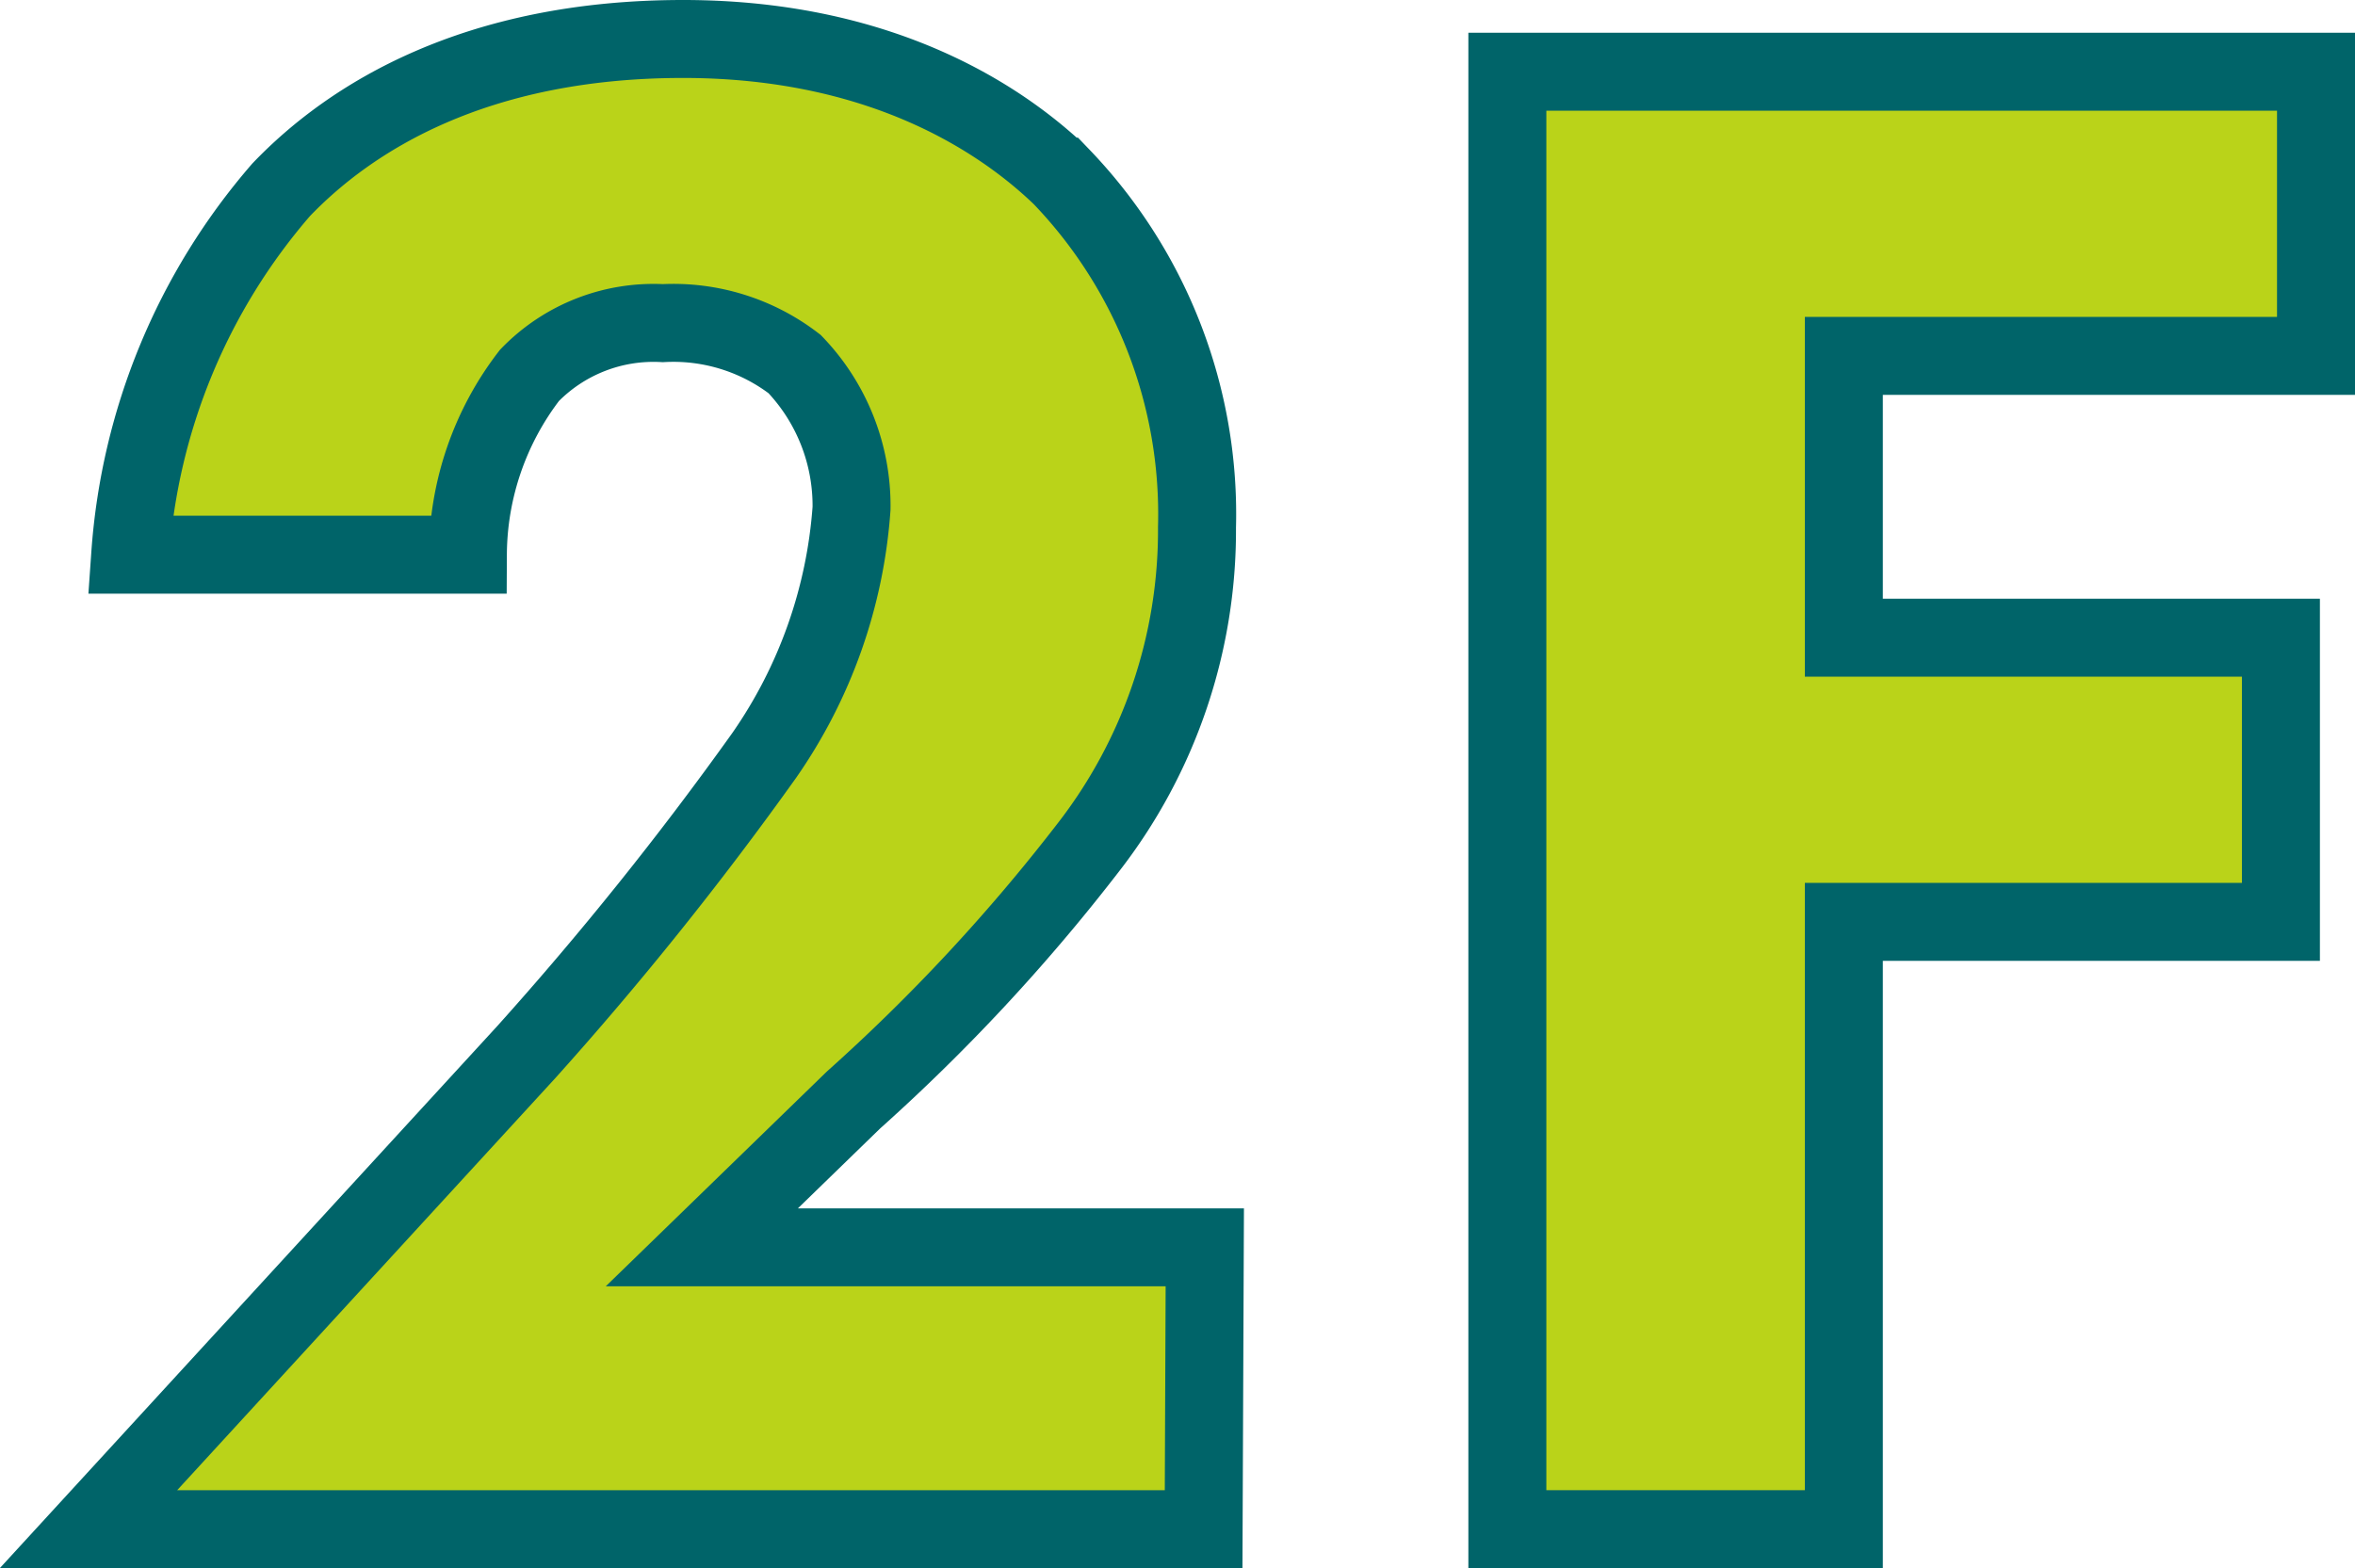
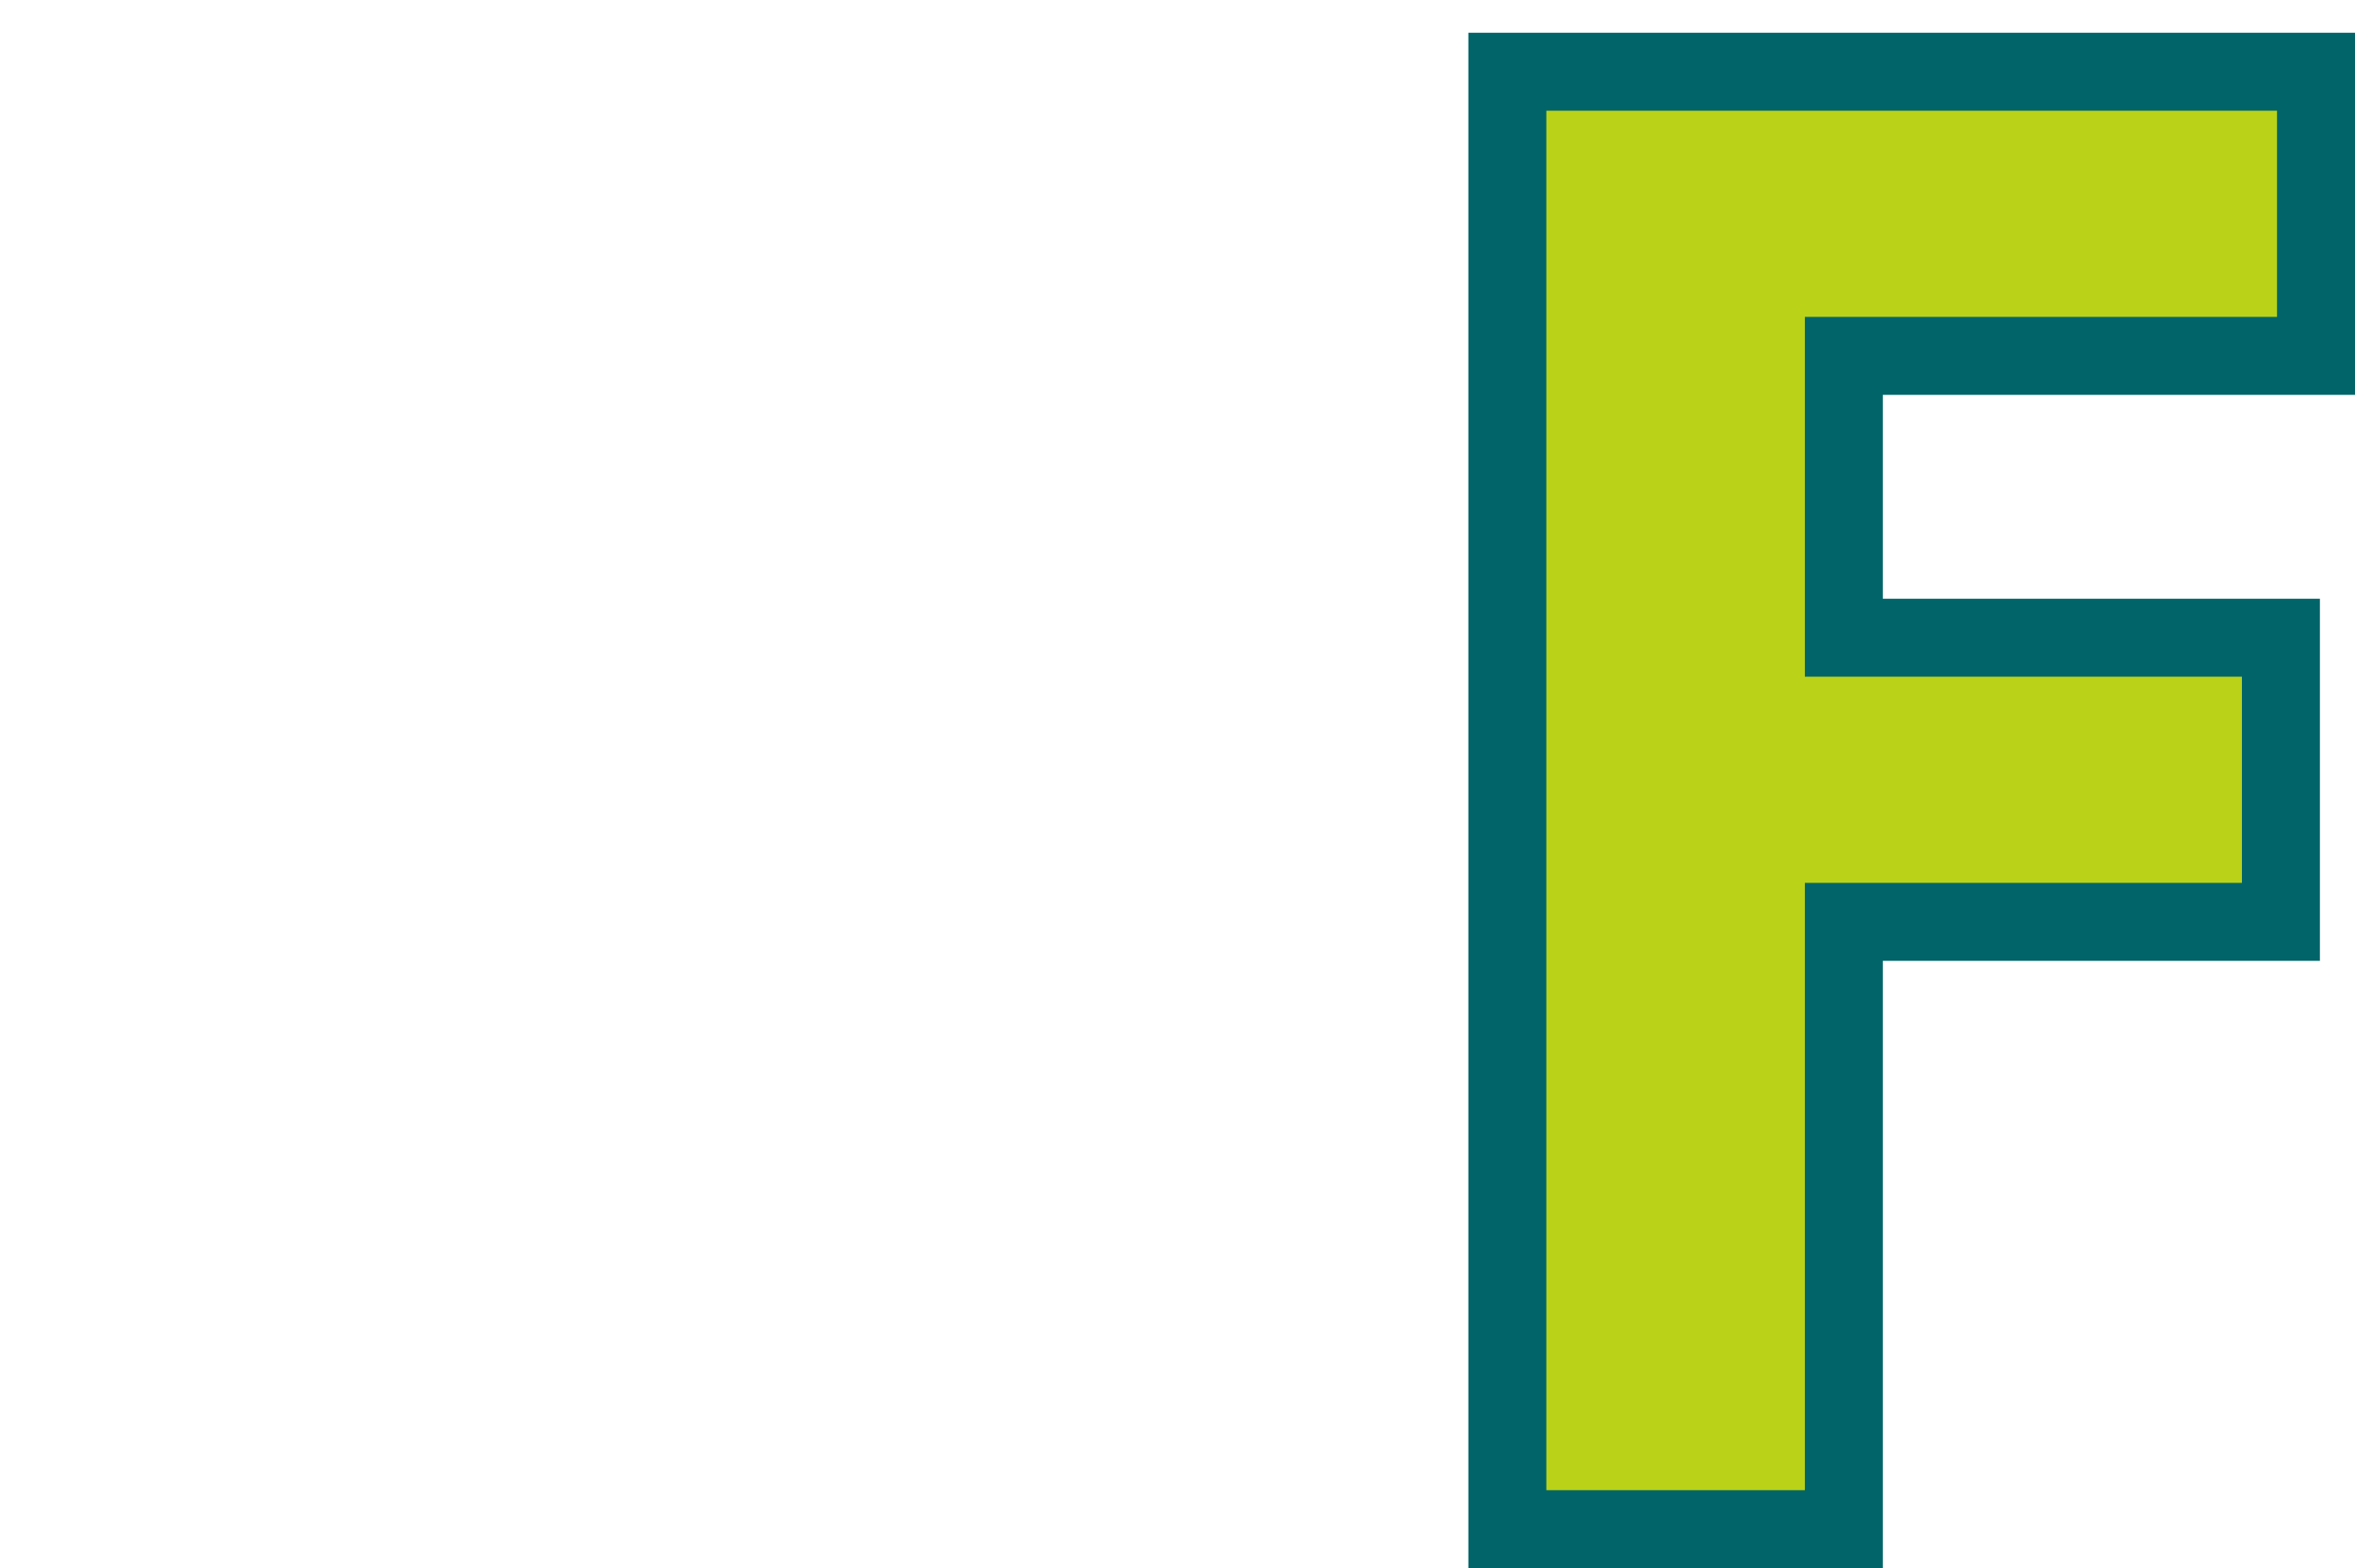
<svg xmlns="http://www.w3.org/2000/svg" viewBox="0 0 60.4 40.23">
  <defs>
    <style>.cls-1{fill:#bad319;stroke:#006469;stroke-miterlimit:10;stroke-width:2px;}</style>
  </defs>
  <g id="レイヤー_2" data-name="レイヤー 2">
    <g id="レイヤー_4" data-name="レイヤー 4">
-       <path class="cls-1" d="M30.87,39.23H2.27L13.49,27a87,87,0,0,0,6.11-7.62,12.65,12.65,0,0,0,2.24-6.34,5.25,5.25,0,0,0-1.46-3.7A5.1,5.1,0,0,0,17,8.29a4.43,4.43,0,0,0-3.42,1.34A7.59,7.59,0,0,0,12,14.23H3.34A16,16,0,0,1,7.21,4.87C9,3,12.2,1,17.52,1s8.36,2.24,9.7,3.53a12.5,12.5,0,0,1,3.48,9,13.26,13.26,0,0,1-2.81,8.24,48,48,0,0,1-6,6.45L18,32h12.9Z" />
      <path class="cls-1" d="M59.4,9.13H47.29v7.23H58.5v7.29H47.29V39.23H38.66V1.84H59.4Z" />
    </g>
  </g>
</svg>